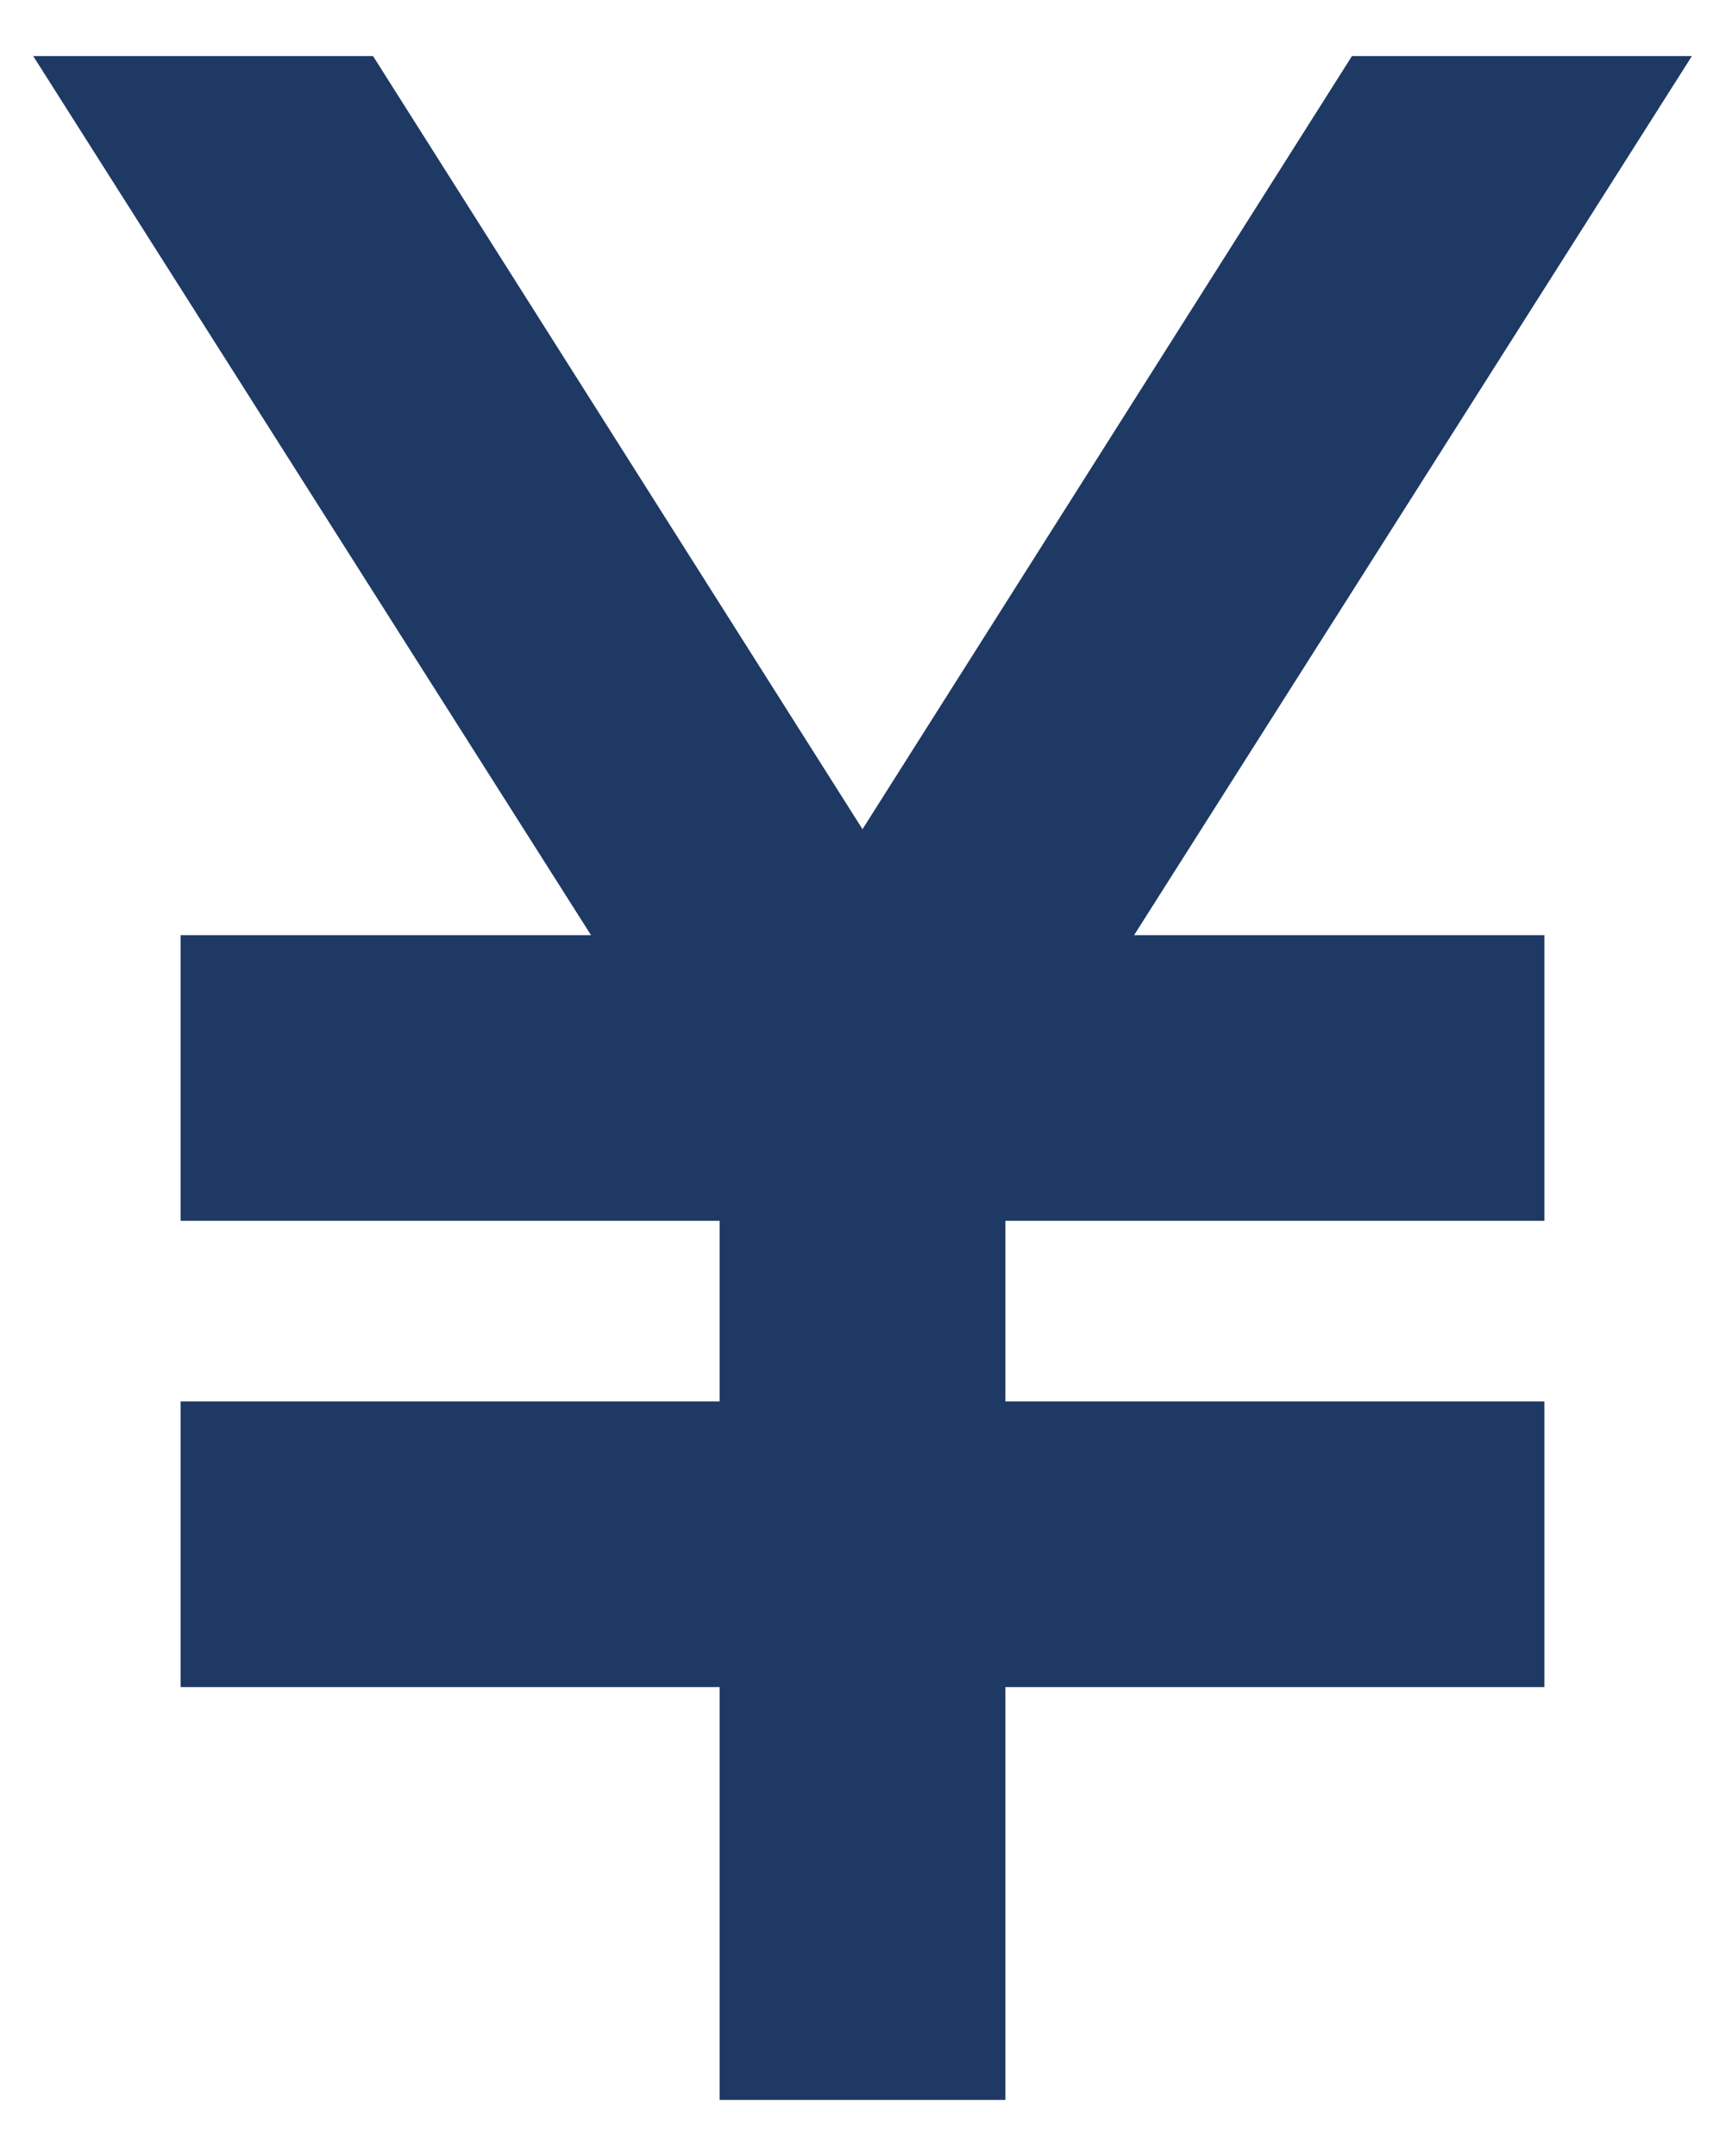
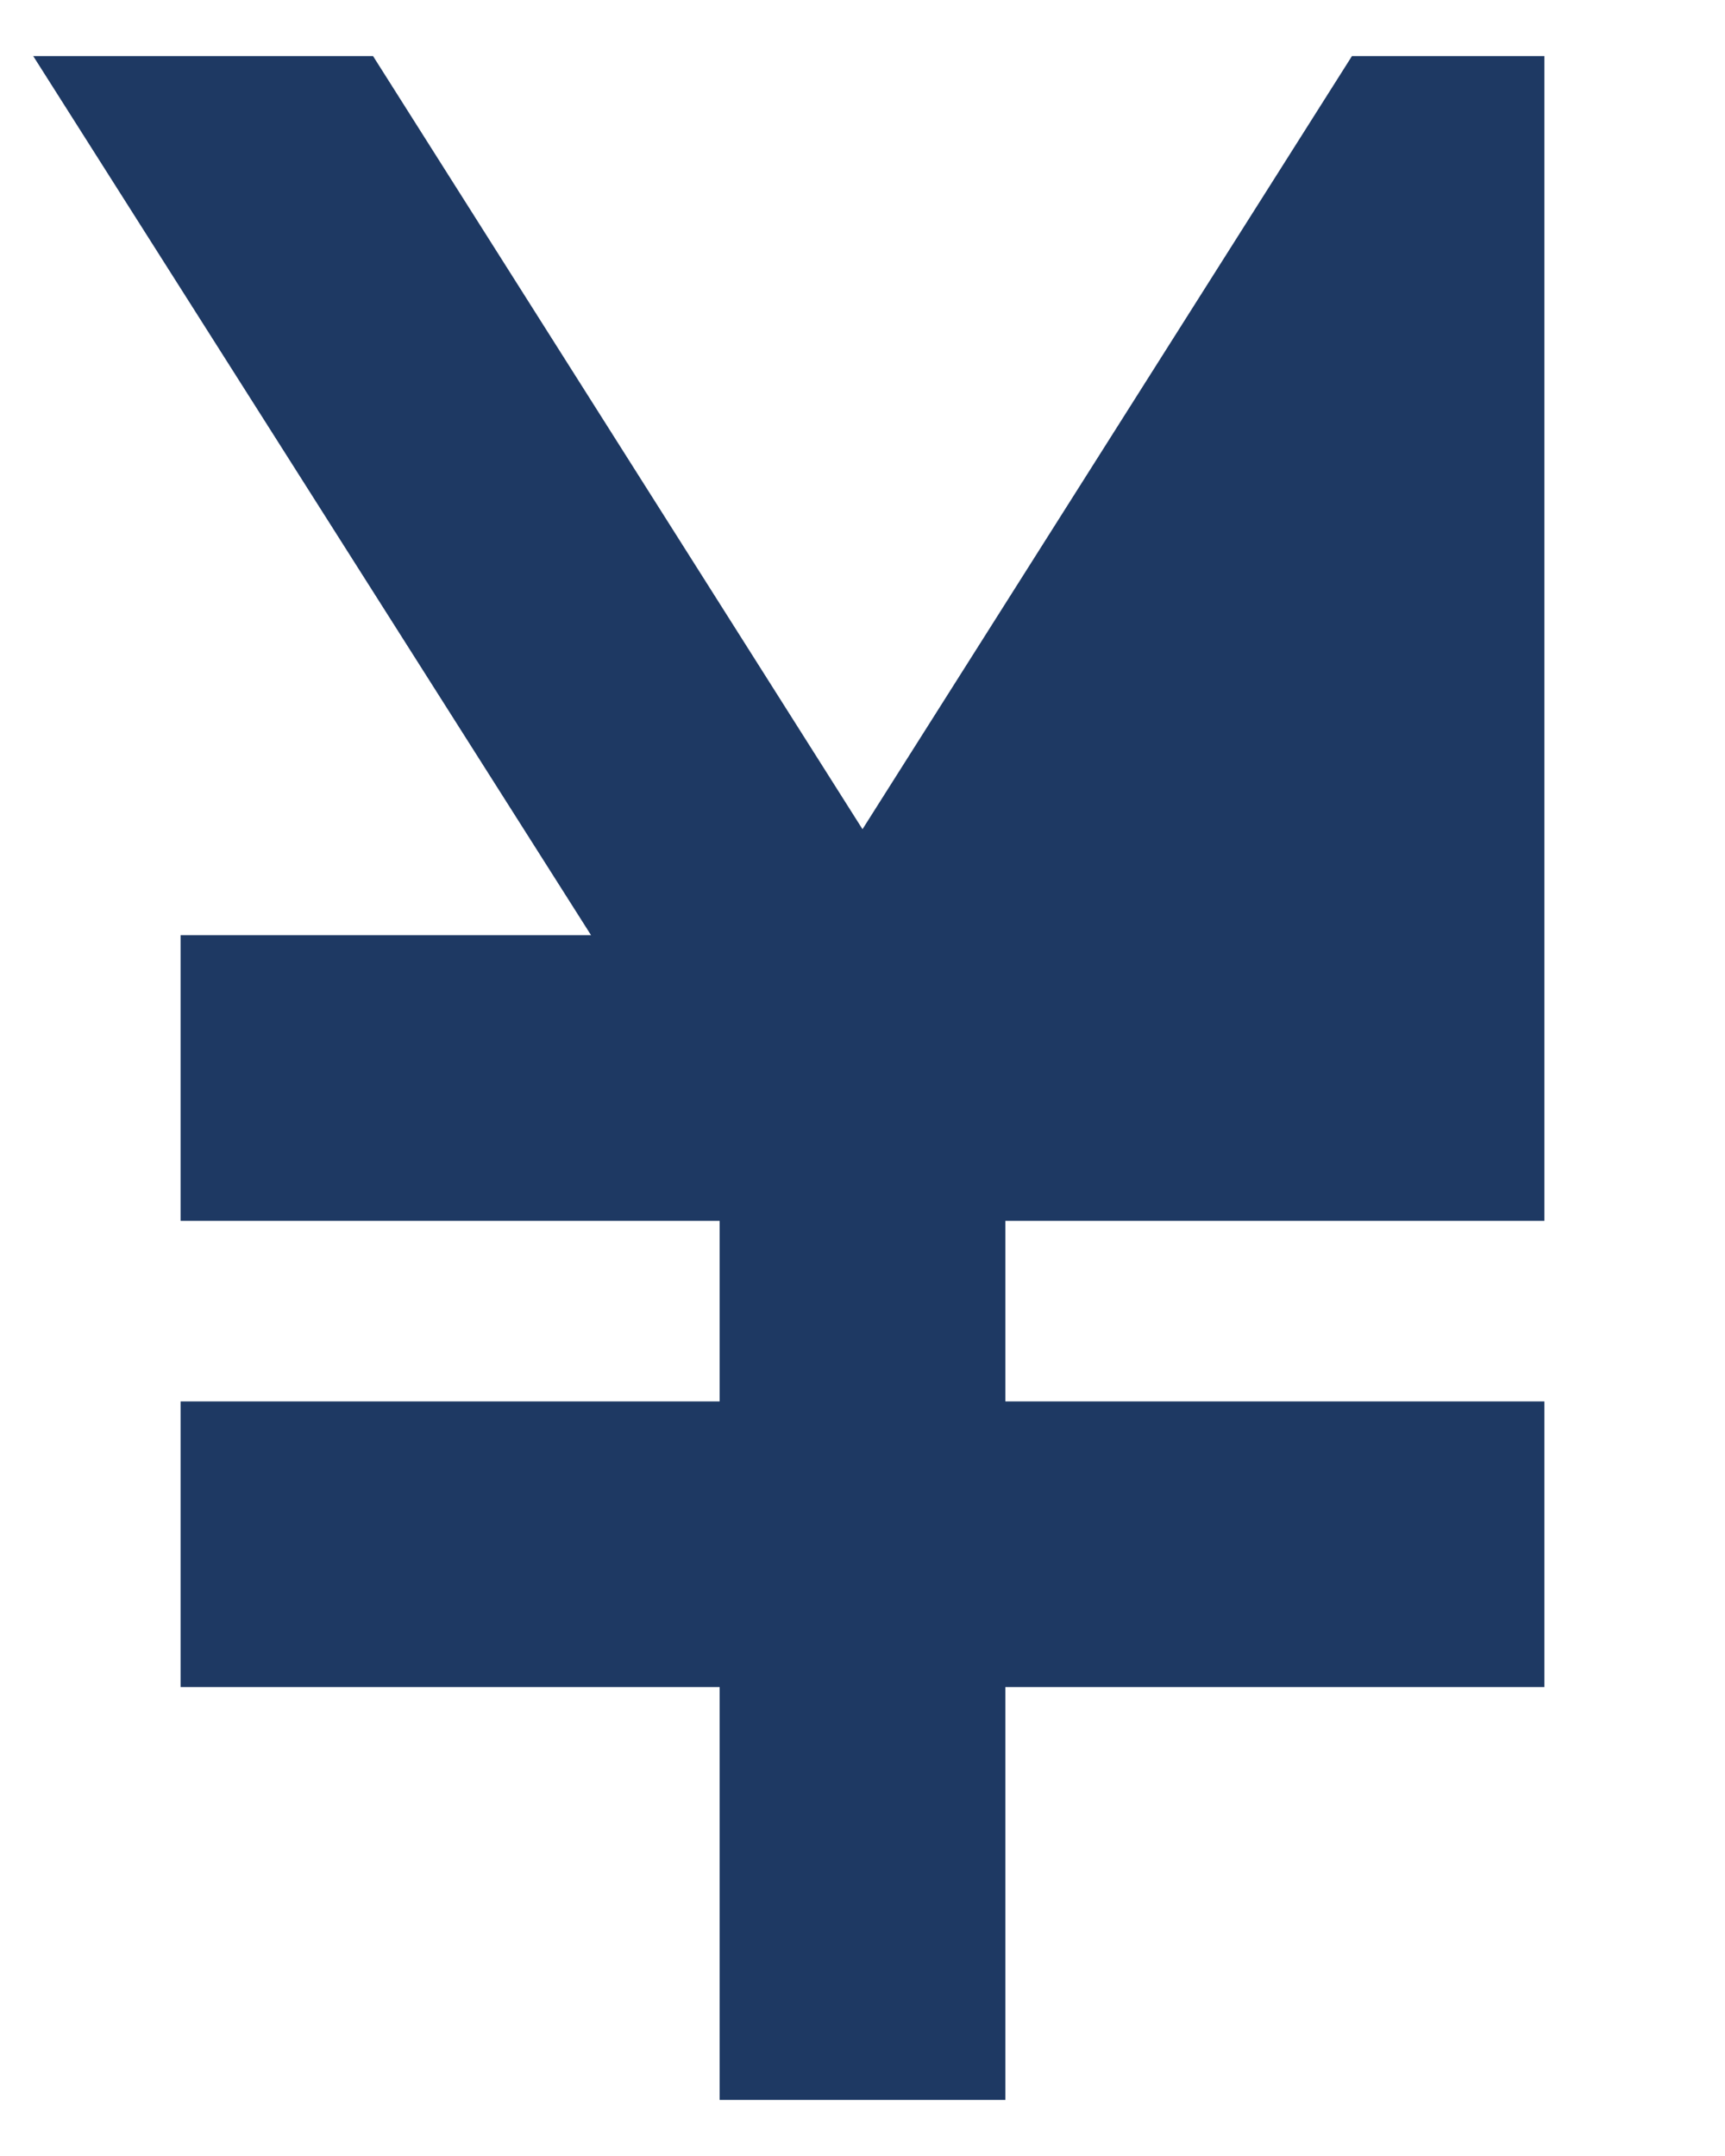
<svg xmlns="http://www.w3.org/2000/svg" width="16" height="20" viewBox="0 0 16 20" fill="none">
-   <path d="M6.675 19.48V15.65H1.675V13H6.675V11.325H1.675V8.675H5.482L0.308 0.52H3.46L8 7.692L12.54 0.52H15.693L10.519 8.675H14.325V11.325H9.325V13H14.325V15.65H9.325V19.48H6.675Z" fill="#1E3963" />
+   <path d="M6.675 19.48V15.65H1.675V13H6.675V11.325H1.675V8.675H5.482L0.308 0.52H3.46L8 7.692L12.54 0.52H15.693H14.325V11.325H9.325V13H14.325V15.65H9.325V19.48H6.675Z" fill="#1E3963" />
</svg>